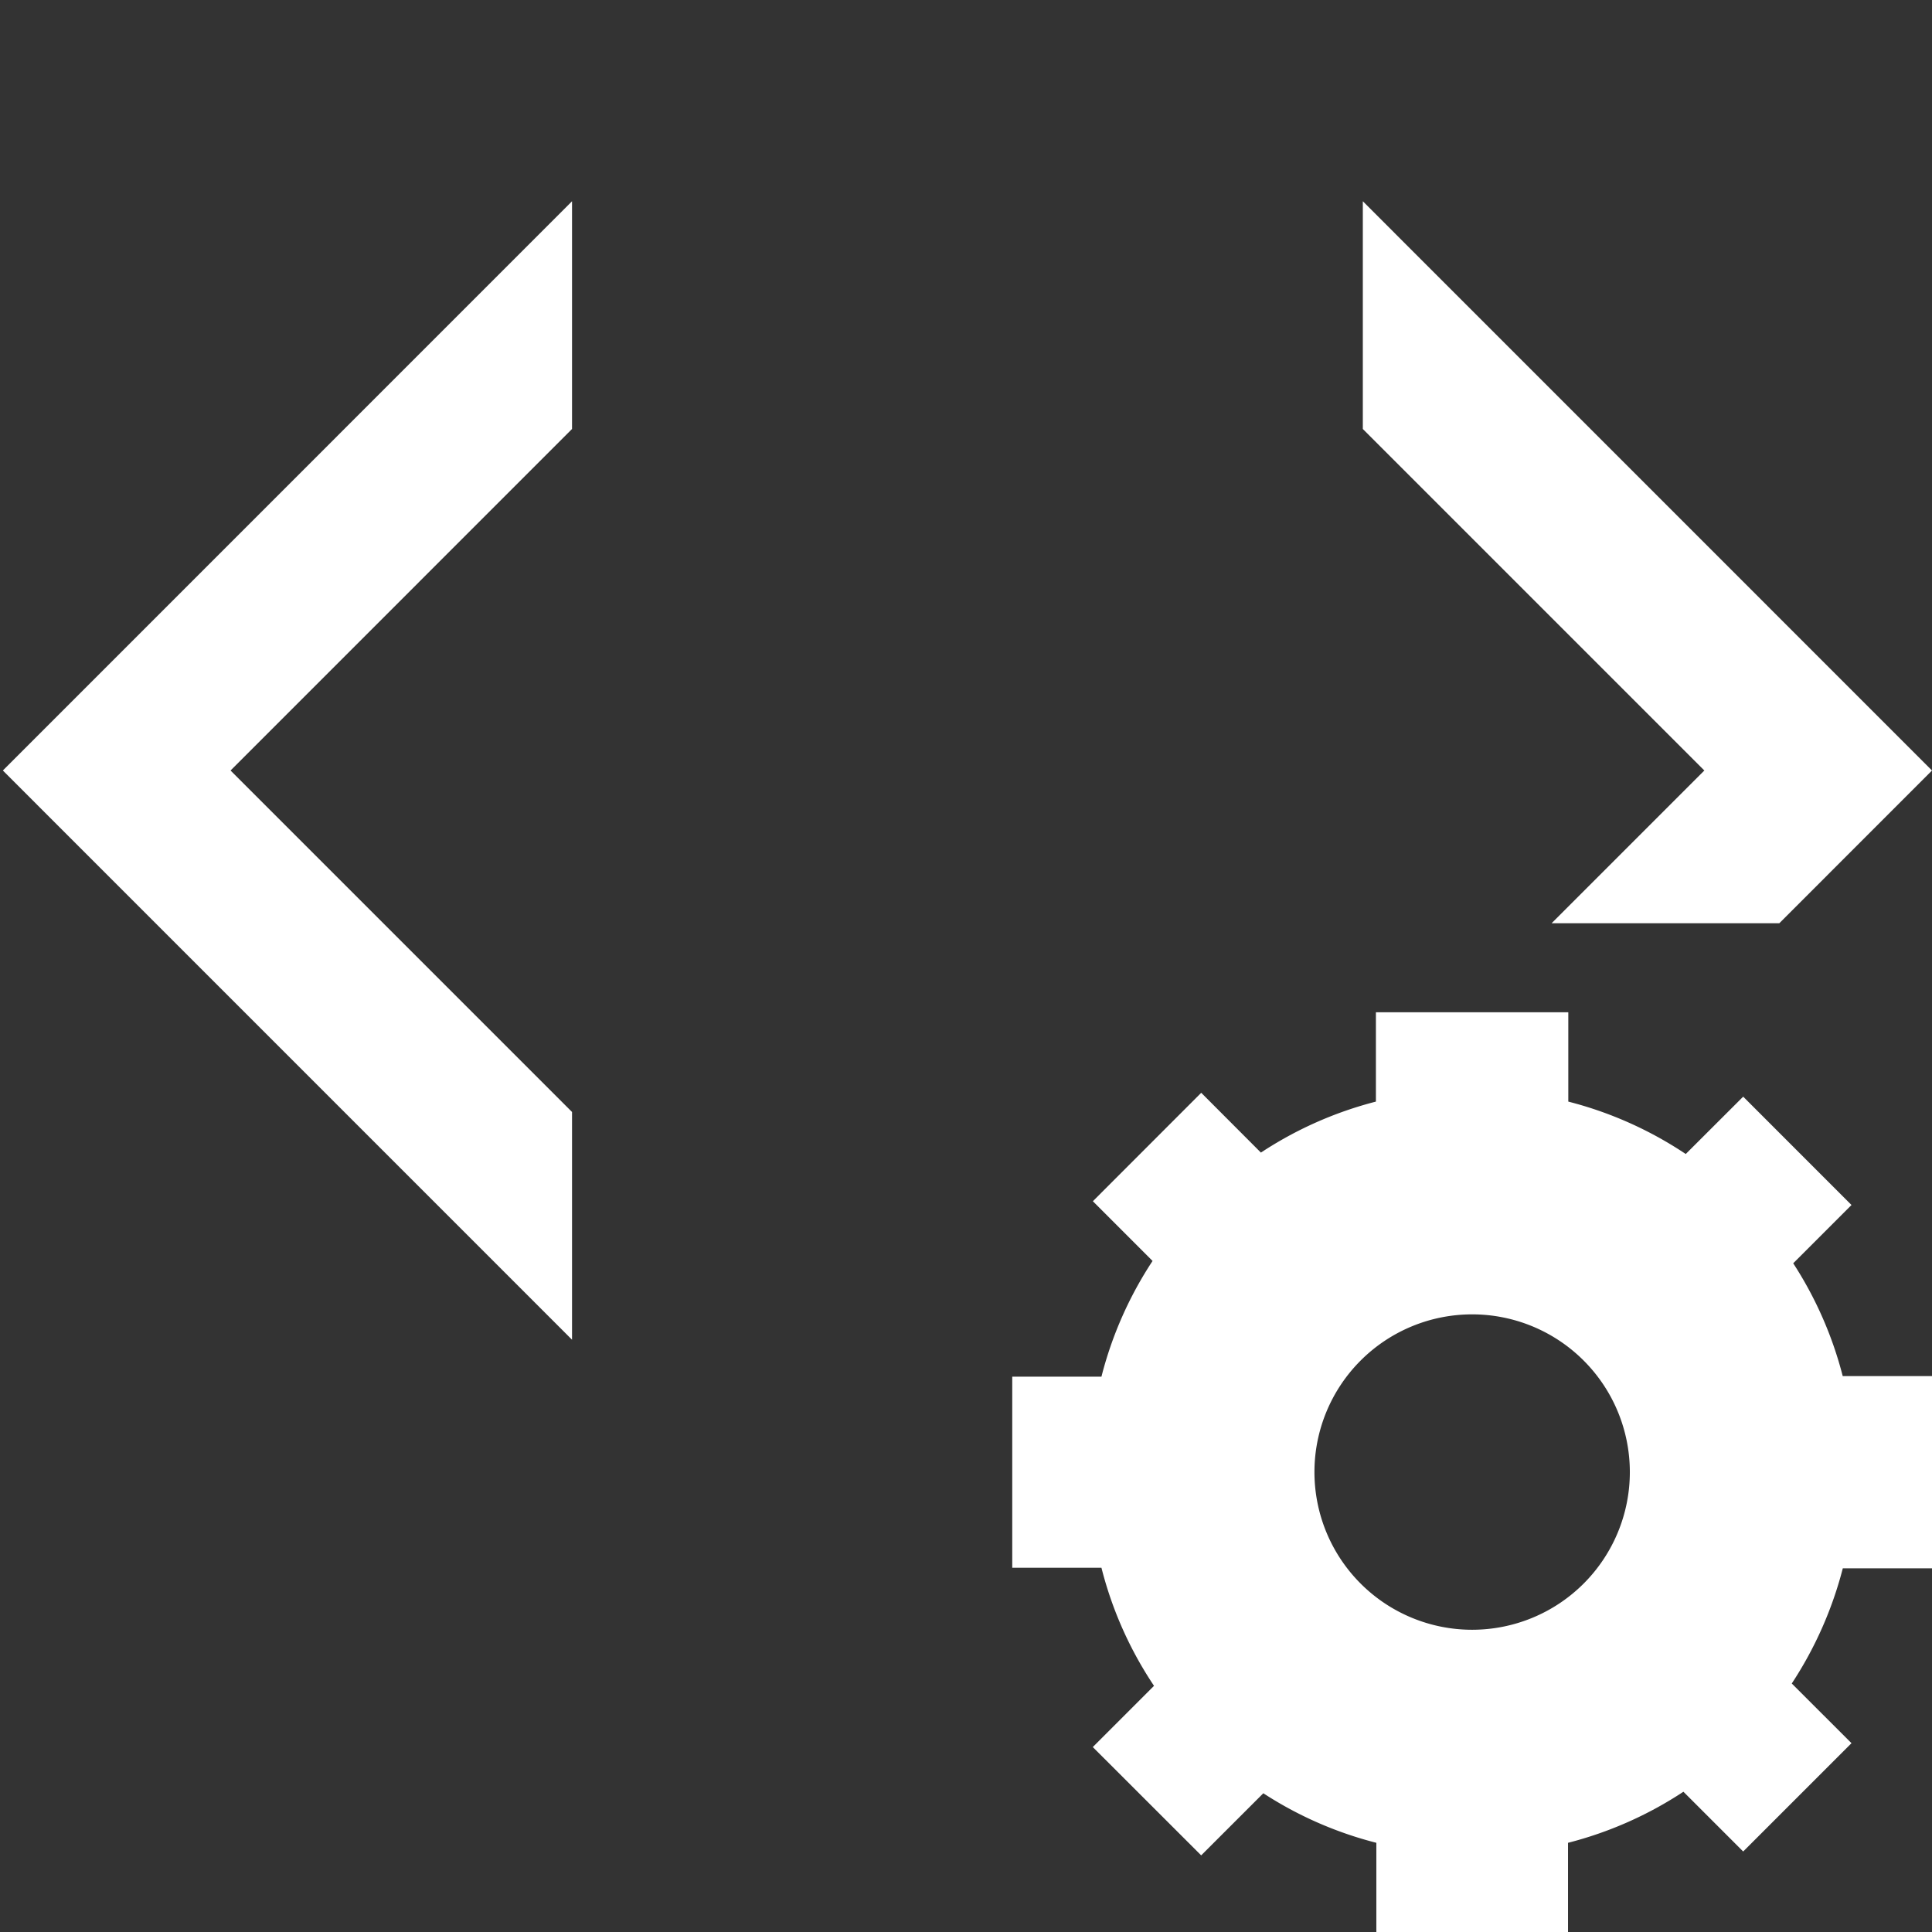
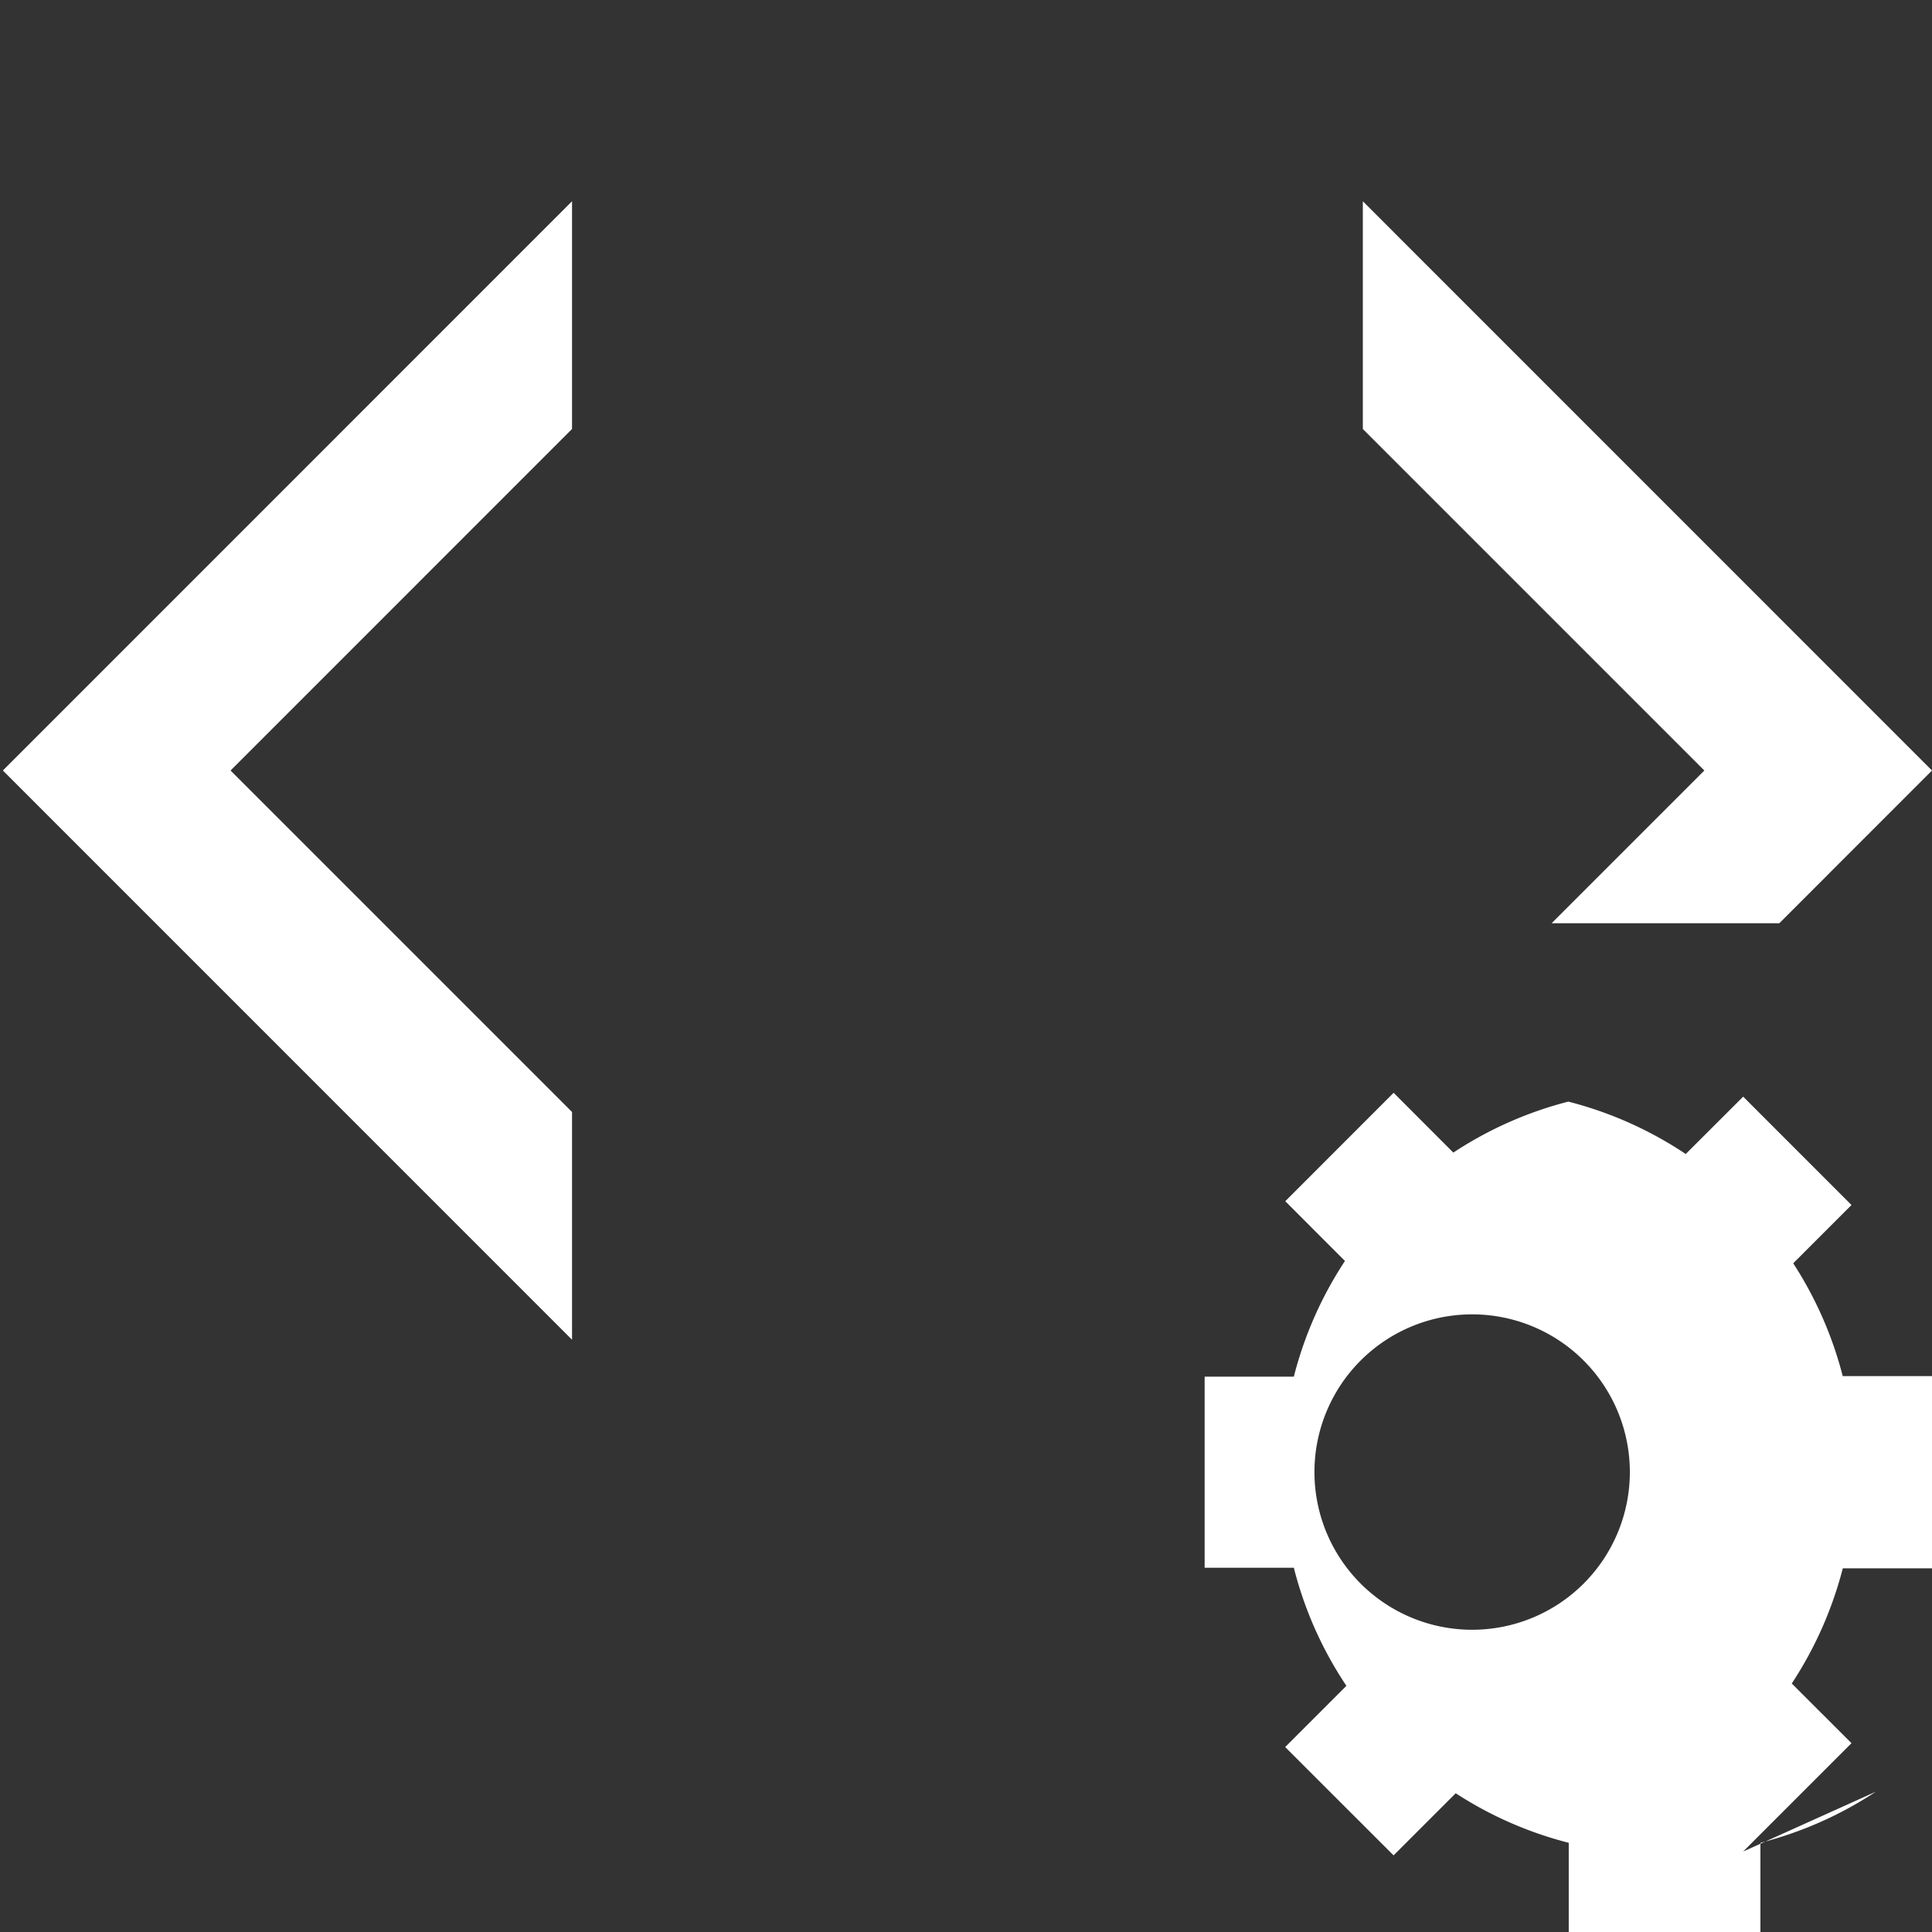
<svg xmlns="http://www.w3.org/2000/svg" viewBox="0 0 48 48" xml:space="preserve">
  <rect x="0" y="0" width="48" height="48" fill="#333333" stroke="none" />
-   <path d="M44.552 31.386 46 29.938l-2.691-2.692-1.427 1.425a9.476 9.476 0 0 0-2.918-1.302v-2.22h-4.78v2.22a9.472 9.472 0 0 0-2.857 1.267l-1.483-1.486-2.692 2.694 1.483 1.484a9.47 9.47 0 0 0-1.27 2.875h-2.216v4.747h2.216a9.432 9.432 0 0 0 1.306 2.934l-1.521 1.521 2.693 2.691 1.544-1.543a9.415 9.415 0 0 0 2.808 1.231V48h4.762v-2.216a9.461 9.461 0 0 0 2.867-1.269L43.309 46 46 43.309l-1.484-1.483a9.54 9.54 0 0 0 1.268-2.862H48v-4.775h-2.218a9.467 9.467 0 0 0-1.23-2.803zm-7.979 9.105a3.918 3.918 0 1 1 .004-7.836 3.918 3.918 0 0 1-.004 7.836zM14.212 33.285v-5.658l-8.484-8.484 8.484-8.485V5L.071 19.143zM38.549 22.938h5.657L48 19.143 33.859 5v5.658l8.485 8.485z" fill="#ffffff" class="fill-000000" />
+   <path d="M44.552 31.386 46 29.938l-2.691-2.692-1.427 1.425a9.476 9.476 0 0 0-2.918-1.302v-2.22v2.22a9.472 9.472 0 0 0-2.857 1.267l-1.483-1.486-2.692 2.694 1.483 1.484a9.47 9.47 0 0 0-1.27 2.875h-2.216v4.747h2.216a9.432 9.432 0 0 0 1.306 2.934l-1.521 1.521 2.693 2.691 1.544-1.543a9.415 9.415 0 0 0 2.808 1.231V48h4.762v-2.216a9.461 9.461 0 0 0 2.867-1.269L43.309 46 46 43.309l-1.484-1.483a9.54 9.54 0 0 0 1.268-2.862H48v-4.775h-2.218a9.467 9.467 0 0 0-1.23-2.803zm-7.979 9.105a3.918 3.918 0 1 1 .004-7.836 3.918 3.918 0 0 1-.004 7.836zM14.212 33.285v-5.658l-8.484-8.484 8.484-8.485V5L.071 19.143zM38.549 22.938h5.657L48 19.143 33.859 5v5.658l8.485 8.485z" fill="#ffffff" class="fill-000000" />
</svg>